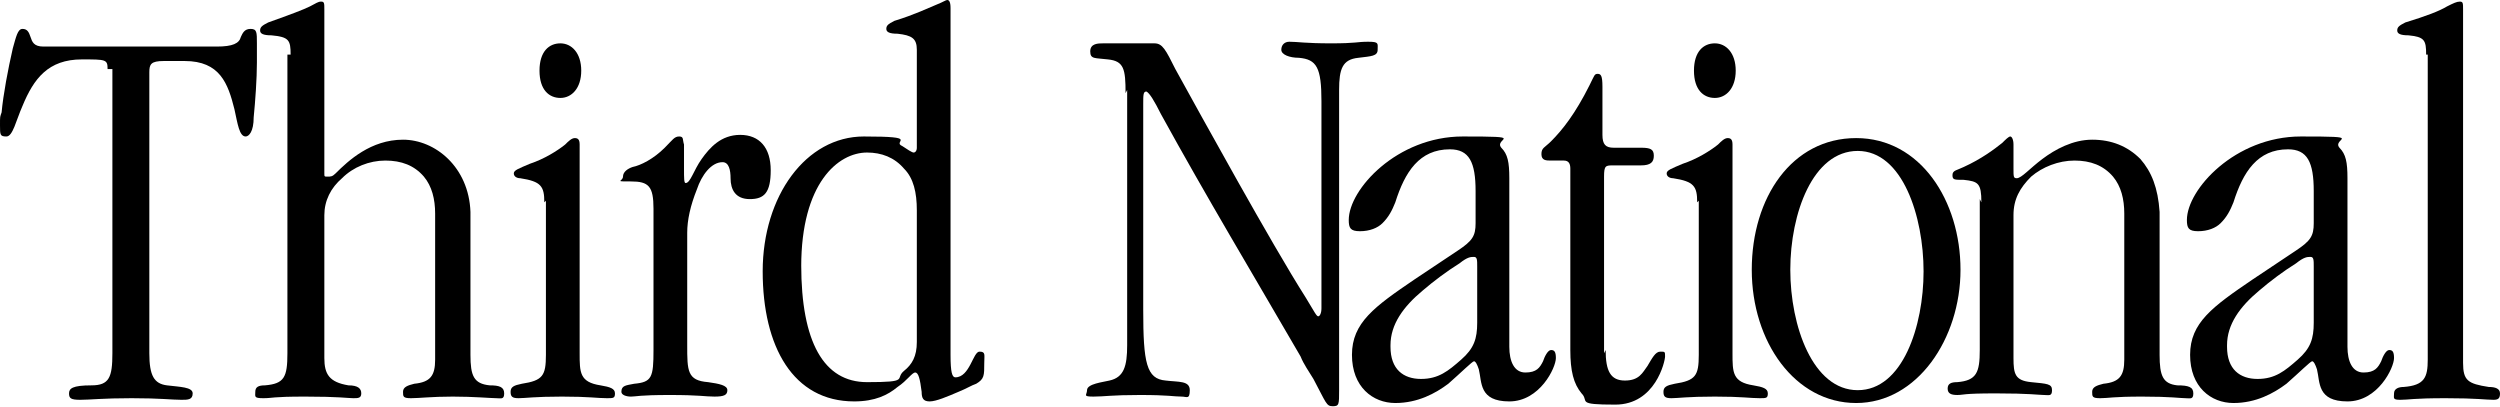
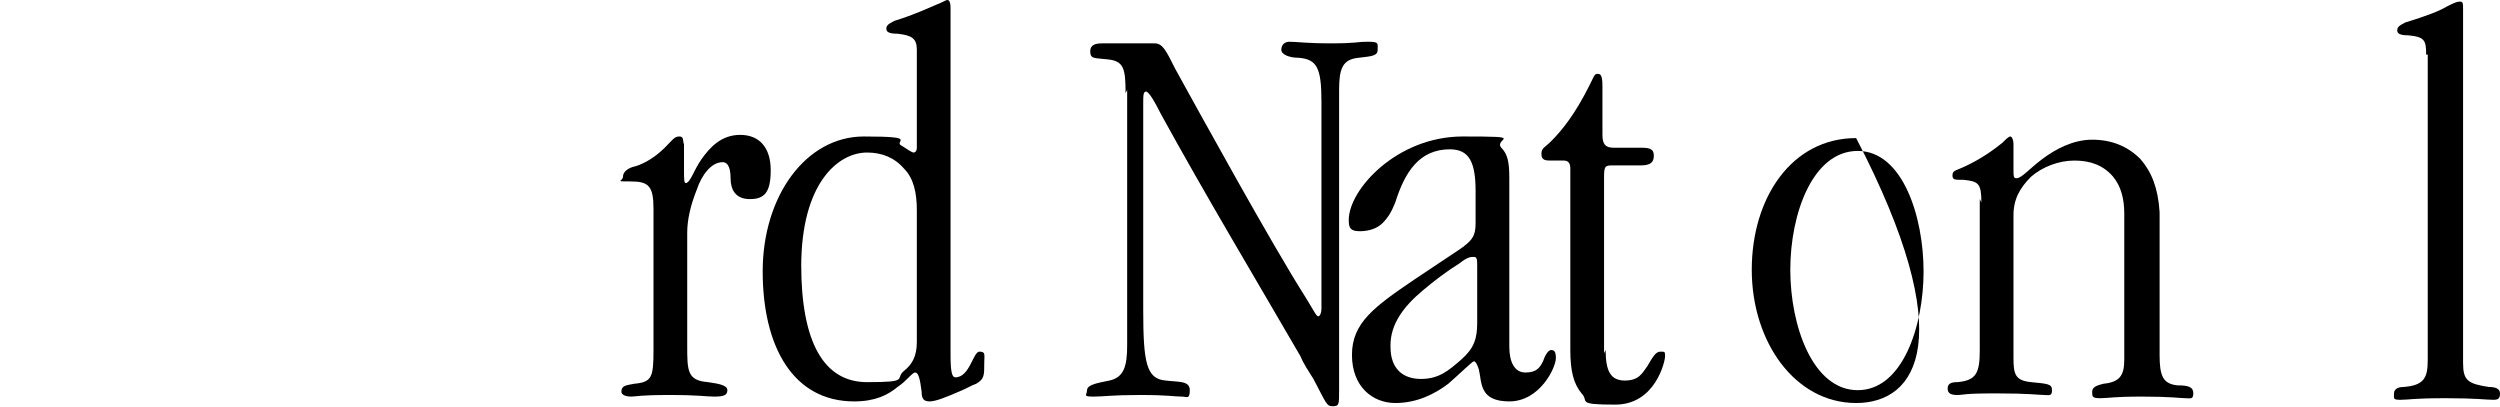
<svg xmlns="http://www.w3.org/2000/svg" width="350" height="57" viewBox="0 0 350 57" fill="none">
-   <path d="M15.061 9.666C15.061 8.317 14.836 8.317 11.464 8.317C6.744 8.317 4.721 11.015 3.147 14.836C2.248 16.859 1.798 19.107 0.899 19.107C-5.15846e-06 19.107 0 18.882 0 17.534C0 16.185 -3.43339e-06 16.41 0.225 15.735C0.45 13.263 1.124 9.666 1.798 6.744C2.248 5.17 2.473 4.046 3.147 4.046C3.821 4.046 4.046 4.496 4.271 5.17C4.496 5.844 4.721 6.519 6.069 6.519H30.347C32.595 6.519 33.494 6.069 33.719 5.17C33.944 4.721 34.168 4.046 35.067 4.046C35.967 4.046 35.967 4.496 35.967 6.069C35.967 7.643 35.967 7.868 35.967 8.767C35.967 11.015 35.742 14.162 35.517 16.41C35.517 18.433 34.843 19.107 34.393 19.107C33.494 19.107 33.269 17.309 32.819 15.286C31.92 11.689 30.796 8.542 25.851 8.542H22.929C21.13 8.542 20.906 8.992 20.906 10.116V49.454C20.906 52.601 21.58 53.725 23.378 53.95C25.177 54.175 26.975 54.175 26.975 55.074C26.975 55.973 26.301 55.973 25.401 55.973C24.053 55.973 22.479 55.748 18.433 55.748C14.387 55.748 12.588 55.973 11.24 55.973C9.891 55.973 9.666 55.748 9.666 55.074C9.666 54.399 10.116 53.95 12.813 53.95C15.286 53.95 15.735 52.826 15.735 49.454V9.666H15.061Z" fill="black" />
-   <path d="M40.687 7.643C40.687 5.62 40.462 5.17 37.99 4.945C36.866 4.945 36.416 4.721 36.416 4.271C36.416 3.822 36.641 3.597 37.54 3.147C40.687 2.023 42.486 1.349 43.385 0.899C44.284 0.45 44.509 0.225 44.958 0.225C45.408 0.225 45.408 0.45 45.408 1.349V24.277C45.408 24.727 45.408 24.727 45.858 24.727C46.307 24.727 46.532 24.727 46.981 24.277C48.78 22.479 51.927 19.557 56.423 19.557C60.919 19.557 65.639 23.378 65.864 29.672V49.679C65.864 52.601 66.314 53.725 68.561 53.95C69.91 53.95 70.585 54.175 70.585 55.074C70.585 55.973 70.135 55.748 69.461 55.748C68.786 55.748 66.314 55.523 63.391 55.523C60.469 55.523 58.671 55.748 57.547 55.748C56.423 55.748 56.423 55.523 56.423 54.849C56.423 54.175 57.097 53.95 57.996 53.725C60.244 53.5 60.919 52.601 60.919 50.353V29.897C60.919 27.874 60.469 26.076 59.345 24.727C57.996 23.154 56.198 22.479 53.95 22.479C51.702 22.479 49.454 23.378 47.881 24.952C46.307 26.301 45.408 28.099 45.408 30.122V50.129C45.408 52.376 46.082 53.5 48.78 53.95C50.129 53.95 50.578 54.4 50.578 55.074C50.578 55.748 50.129 55.748 49.454 55.748C48.78 55.748 47.431 55.523 42.71 55.523C37.99 55.523 38.215 55.748 36.866 55.748C35.517 55.748 35.742 55.523 35.742 54.849C35.742 54.175 36.191 53.95 37.091 53.95C39.788 53.725 40.238 52.826 40.238 49.454V7.643H40.687Z" fill="black" />
-   <path d="M76.204 28.324C76.204 26.076 75.755 25.401 72.832 24.952C72.383 24.952 71.933 24.727 71.933 24.277C71.933 23.828 72.608 23.603 74.181 22.929C76.204 22.254 78.002 21.13 79.126 20.231C79.576 19.782 80.026 19.332 80.475 19.332C80.925 19.332 81.15 19.557 81.15 20.231V49.454C81.15 52.151 81.15 53.5 84.072 53.95C85.421 54.175 86.095 54.4 86.095 55.074C86.095 55.748 85.87 55.748 84.971 55.748C83.622 55.748 82.498 55.523 78.677 55.523C74.855 55.523 73.507 55.748 72.608 55.748C71.708 55.748 71.484 55.523 71.484 54.849C71.484 54.175 71.933 53.95 73.057 53.725C75.979 53.276 76.429 52.601 76.429 49.679V28.099L76.204 28.324ZM78.452 13.712C76.879 13.712 75.53 12.588 75.53 9.891C75.53 7.193 76.879 6.069 78.452 6.069C80.026 6.069 81.374 7.418 81.374 9.891C81.374 12.364 80.026 13.712 78.452 13.712Z" fill="black" />
  <path d="M91.49 29.223C91.49 26.076 90.815 25.401 88.343 25.401C85.87 25.401 87.219 25.401 87.219 24.727C87.219 24.053 87.893 23.603 88.567 23.378C89.692 23.154 91.49 22.254 93.063 20.681C94.187 19.557 94.412 19.107 95.087 19.107C95.761 19.107 95.536 19.557 95.761 20.231C95.761 21.131 95.761 22.254 95.761 23.603C95.761 24.952 95.761 25.626 95.986 25.626C96.66 25.626 97.11 23.828 98.234 22.254C99.358 20.681 100.931 18.883 103.629 18.883C106.326 18.883 107.9 20.681 107.9 23.828C107.9 26.975 107 27.874 104.977 27.874C102.954 27.874 102.28 26.526 102.28 24.952C102.28 23.828 102.055 22.704 101.156 22.704C99.582 22.704 98.234 24.502 97.559 26.526C96.66 28.773 96.21 30.797 96.21 32.595V48.33C96.21 51.927 96.21 53.276 99.133 53.5C100.706 53.725 101.83 53.95 101.83 54.624C101.83 55.299 101.381 55.523 100.032 55.523C98.683 55.523 98.009 55.299 93.738 55.299C89.467 55.299 89.017 55.523 88.343 55.523C87.668 55.523 86.994 55.299 86.994 54.849C86.994 53.95 87.668 53.95 88.792 53.725C91.265 53.5 91.49 52.826 91.49 49.005V28.998V29.223Z" fill="black" />
  <path d="M133.076 49.679C133.076 52.152 133.301 52.826 133.751 52.826C135.774 52.826 136.223 49.229 137.122 49.229C138.022 49.229 137.797 49.679 137.797 50.803C137.797 52.601 137.797 53.051 136.673 53.725C135.999 53.95 135.324 54.4 134.2 54.849C132.627 55.523 131.053 56.198 130.154 56.198C129.255 56.198 129.03 55.748 129.03 54.849C128.805 53.051 128.58 52.152 128.131 52.152C127.681 52.152 127.007 53.276 125.658 54.175C124.309 55.299 122.511 56.198 119.589 56.198C111.047 56.198 106.776 48.555 106.776 37.99C106.776 27.424 112.845 19.107 120.937 19.107C129.03 19.107 124.759 19.782 126.332 20.456C127.007 20.906 127.681 21.355 127.906 21.355C128.131 21.355 128.356 21.13 128.356 20.681V6.969C128.356 5.395 127.681 4.945 125.658 4.721C124.534 4.721 124.085 4.496 124.085 4.046C124.085 3.597 124.309 3.372 125.209 2.922C128.131 2.023 129.929 1.124 131.053 0.674C132.177 0.225 132.402 0 132.627 0C132.851 0 133.076 0.225 133.076 1.124V49.679ZM112.171 37.091C112.171 47.88 115.318 53.5 121.387 53.5C127.456 53.5 125.209 53.051 126.557 51.927C127.681 51.028 128.356 49.904 128.356 47.88V29.448C128.356 26.975 127.906 24.952 126.557 23.603C125.209 22.029 123.41 21.355 121.387 21.355C117.341 21.355 112.171 25.626 112.171 37.315V37.091Z" fill="black" />
  <path d="M157.579 13.038C157.579 9.666 157.354 8.542 155.106 8.317C153.308 8.092 152.633 8.317 152.633 7.193C152.633 6.069 153.757 6.069 154.432 6.069C155.331 6.069 156.904 6.069 158.028 6.069C159.152 6.069 160.501 6.069 161.625 6.069C162.749 6.069 163.198 6.968 164.547 9.666C168.144 16.185 178.035 34.168 182.755 41.586C184.104 43.834 184.329 44.284 184.554 44.284C184.778 44.284 185.003 43.834 185.003 43.16V14.162C185.003 9.441 184.329 8.317 181.856 8.092C180.507 8.092 179.383 7.643 179.383 6.968C179.383 6.294 179.833 5.844 180.507 5.844C181.631 5.844 182.755 6.069 186.352 6.069C189.949 6.069 189.949 5.844 191.522 5.844C193.096 5.844 192.871 6.069 192.871 6.968C192.871 7.868 191.972 7.868 190.173 8.092C187.925 8.317 187.476 9.666 187.476 12.588V54.624C187.476 56.647 187.476 56.872 186.577 56.872C185.678 56.872 185.678 56.422 183.879 53.051C183.205 51.927 182.53 51.028 182.081 49.904C175.562 38.664 168.818 27.424 162.524 15.96C161.625 14.162 160.95 13.038 160.501 12.813C160.051 12.813 160.051 13.263 160.051 14.611V43.385C160.051 50.803 160.501 53.051 163.198 53.275C164.997 53.5 166.57 53.275 166.57 54.624C166.57 55.973 166.121 55.523 165.446 55.523C164.322 55.523 163.648 55.299 159.602 55.299C155.555 55.299 154.656 55.523 153.083 55.523C151.509 55.523 152.184 55.299 152.184 54.624C152.184 53.725 154.432 53.5 155.331 53.275C157.354 52.826 157.803 51.252 157.803 48.33V12.588L157.579 13.038Z" fill="black" />
  <path d="M206.583 26.75C206.583 22.704 205.684 20.905 202.987 20.905C198.716 20.905 196.693 24.053 195.344 28.324C194.894 29.448 194.445 30.347 193.545 31.246C192.871 31.92 191.747 32.37 190.398 32.37C189.05 32.37 188.825 31.92 188.825 30.796C188.825 26.525 195.569 19.107 204.785 19.107C214.001 19.107 209.056 19.332 210.18 20.681C211.079 21.58 211.304 22.704 211.304 24.952V48.555C211.304 50.578 211.978 52.151 213.552 52.151C215.125 52.151 215.575 51.477 216.025 50.578C216.249 49.904 216.699 49.004 217.149 49.004C217.598 49.004 217.823 49.229 217.823 50.128C217.823 51.477 215.575 56.198 211.304 56.198C207.033 56.198 207.483 53.5 207.033 51.702C206.808 51.028 206.583 50.578 206.359 50.578C206.134 50.578 204.56 52.151 202.762 53.725C200.964 55.074 198.491 56.422 195.344 56.422C192.197 56.422 189.274 54.175 189.274 49.679C189.274 45.183 192.422 42.935 198.041 39.114C200.739 37.315 202.762 35.967 204.111 35.067C206.134 33.719 206.583 33.044 206.583 31.246V26.975V26.75ZM194.669 48.555C194.669 51.702 196.468 53.051 198.94 53.051C201.413 53.051 202.762 51.927 204.56 50.353C206.359 48.78 206.808 47.431 206.808 45.183V37.315C206.808 36.416 206.808 35.967 206.359 35.967C205.909 35.967 205.459 35.967 204.335 36.866C202.537 37.99 200.739 39.338 199.165 40.687C196.468 42.935 194.669 45.408 194.669 48.33V48.555Z" fill="black" />
  <path d="M224.791 49.004C224.791 51.927 225.466 53.276 227.489 53.276C229.512 53.276 229.961 52.151 230.636 51.252C231.31 50.128 231.76 49.229 232.434 49.229C233.109 49.229 233.109 49.229 233.109 49.904C233.109 50.578 231.76 56.647 226.14 56.647C220.52 56.647 222.543 56.198 221.419 55.074C220.295 53.725 219.846 51.927 219.846 49.004V23.603C219.846 22.929 219.621 22.479 218.947 22.479C218.497 22.479 217.823 22.479 217.148 22.479C216.474 22.479 215.8 22.479 215.8 21.58C215.8 20.681 216.249 20.681 217.148 19.782C218.722 18.208 220.52 15.96 222.543 11.914C223.218 10.565 223.218 10.34 223.667 10.34C224.117 10.34 224.342 10.565 224.342 12.139V18.882C224.342 20.231 224.791 20.681 225.915 20.681H229.737C231.085 20.681 231.535 20.905 231.535 21.805C231.535 22.704 231.085 23.153 229.737 23.153H225.915C224.791 23.153 224.567 23.153 224.567 24.727V49.454L224.791 49.004Z" fill="black" />
-   <path d="M237.605 28.324C237.605 26.076 237.155 25.401 234.233 24.952C233.783 24.952 233.334 24.727 233.334 24.277C233.334 23.828 234.008 23.603 235.581 22.929C237.605 22.254 239.403 21.13 240.527 20.231C240.976 19.782 241.426 19.332 241.876 19.332C242.325 19.332 242.55 19.557 242.55 20.231V49.454C242.55 52.151 242.55 53.5 245.472 53.95C246.821 54.175 247.495 54.4 247.495 55.074C247.495 55.748 247.271 55.748 246.371 55.748C245.023 55.748 243.899 55.523 240.077 55.523C236.256 55.523 234.907 55.748 234.008 55.748C233.109 55.748 232.884 55.523 232.884 54.849C232.884 54.175 233.334 53.95 234.458 53.725C237.38 53.276 237.829 52.601 237.829 49.679V28.099L237.605 28.324ZM240.077 13.712C238.504 13.712 237.155 12.588 237.155 9.891C237.155 7.193 238.504 6.069 240.077 6.069C241.651 6.069 243 7.418 243 9.891C243 12.364 241.651 13.712 240.077 13.712Z" fill="black" />
-   <path d="M259.859 56.423C251.316 56.423 245.247 47.88 245.247 37.765C245.247 27.649 250.867 19.332 259.859 19.332C268.85 19.332 274.47 28.099 274.47 37.765C274.47 47.431 268.401 56.423 259.859 56.423ZM260.083 54.624C266.377 54.624 269.3 45.633 269.3 37.99C269.3 30.347 266.377 21.13 260.083 21.13C253.789 21.13 250.642 29.897 250.642 37.765C250.642 45.633 253.789 54.624 260.083 54.624Z" fill="black" />
+   <path d="M259.859 56.423C251.316 56.423 245.247 47.88 245.247 37.765C245.247 27.649 250.867 19.332 259.859 19.332C274.47 47.431 268.401 56.423 259.859 56.423ZM260.083 54.624C266.377 54.624 269.3 45.633 269.3 37.99C269.3 30.347 266.377 21.13 260.083 21.13C253.789 21.13 250.642 29.897 250.642 37.765C250.642 45.633 253.789 54.624 260.083 54.624Z" fill="black" />
  <path d="M277.393 28.324C277.393 25.626 276.943 25.401 274.92 25.177C273.571 25.177 273.346 25.177 273.346 24.502C273.346 23.828 274.021 23.828 274.92 23.378C277.392 22.254 279.191 20.905 280.315 20.006C280.764 19.557 281.214 19.107 281.439 19.107C281.664 19.107 281.888 19.557 281.888 20.231V23.603C281.888 24.727 281.888 24.952 282.338 24.952C283.012 24.952 284.136 23.603 285.935 22.254C287.733 20.905 290.206 19.557 292.903 19.557C295.601 19.557 297.848 20.456 299.647 22.254C301.22 24.053 302.12 26.3 302.344 29.672V49.679C302.344 52.601 302.794 53.725 304.817 53.95C306.391 53.95 307.065 54.175 307.065 55.074C307.065 55.973 306.615 55.748 305.941 55.748C305.267 55.748 303.918 55.523 299.872 55.523C295.825 55.523 295.151 55.748 294.027 55.748C292.903 55.748 292.903 55.523 292.903 54.849C292.903 54.175 293.577 53.95 294.477 53.725C296.725 53.5 297.399 52.601 297.399 50.353V29.897C297.399 27.874 296.949 26.076 295.825 24.727C294.477 23.153 292.678 22.479 290.43 22.479C288.182 22.479 285.935 23.378 284.361 24.727C282.787 26.3 281.888 27.874 281.888 30.122V50.128C281.888 52.376 282.113 53.275 284.361 53.5C286.609 53.725 287.283 53.725 287.283 54.624C287.283 55.523 286.834 55.299 286.159 55.299C285.485 55.299 284.136 55.074 279.416 55.074C274.695 55.074 274.92 55.299 274.021 55.299C273.121 55.299 272.672 55.074 272.672 54.399C272.672 53.725 273.121 53.5 274.021 53.5C276.718 53.275 277.168 52.151 277.168 49.004V27.874L277.393 28.324Z" fill="black" />
-   <path d="M323.924 26.75C323.924 22.704 323.025 20.905 320.327 20.905C316.056 20.905 314.033 24.053 312.685 28.324C312.235 29.448 311.785 30.347 310.886 31.246C310.212 31.92 309.088 32.37 307.739 32.37C306.39 32.37 306.166 31.92 306.166 30.796C306.166 26.525 312.909 19.107 322.126 19.107C331.342 19.107 326.397 19.332 327.521 20.681C328.42 21.58 328.645 22.704 328.645 24.952V48.555C328.645 50.578 329.319 52.151 330.893 52.151C332.466 52.151 332.916 51.477 333.365 50.578C333.59 49.904 334.04 49.004 334.489 49.004C334.939 49.004 335.164 49.229 335.164 50.128C335.164 51.477 332.916 56.198 328.645 56.198C324.374 56.198 324.823 53.5 324.374 51.702C324.149 51.028 323.924 50.578 323.699 50.578C323.475 50.578 321.901 52.151 320.103 53.725C318.304 55.074 315.832 56.422 312.685 56.422C309.537 56.422 306.615 54.175 306.615 49.679C306.615 45.183 309.762 42.935 315.382 39.114C318.08 37.315 320.103 35.967 321.451 35.067C323.475 33.719 323.924 33.044 323.924 31.246V26.975V26.75ZM311.785 48.555C311.785 51.702 313.584 53.051 316.056 53.051C318.529 53.051 319.878 51.927 321.676 50.353C323.475 48.78 323.924 47.431 323.924 45.183V37.315C323.924 36.416 323.924 35.967 323.475 35.967C323.025 35.967 322.575 35.967 321.451 36.866C319.653 37.99 317.855 39.338 316.281 40.687C313.584 42.935 311.785 45.408 311.785 48.33V48.555Z" fill="black" />
  <path d="M339.66 7.643C339.66 5.62 339.435 5.17 337.187 4.945C336.063 4.945 335.613 4.721 335.613 4.271C335.613 3.822 335.838 3.597 336.737 3.147C339.66 2.248 341.458 1.574 342.582 0.899C343.481 0.45 343.931 0.225 344.38 0.225C344.83 0.225 344.83 0.45 344.83 1.349V50.803C344.83 53.276 345.504 53.725 348.427 54.175C349.326 54.175 350 54.4 350 55.074C350 55.748 349.775 55.973 349.101 55.973C347.977 55.973 346.853 55.748 342.357 55.748C337.861 55.748 337.187 55.973 336.063 55.973C334.939 55.973 335.164 55.748 335.164 55.074C335.164 54.4 335.838 54.175 336.513 54.175C339.435 53.95 339.884 52.826 339.884 50.353V7.643H339.66Z" fill="black" />
</svg>